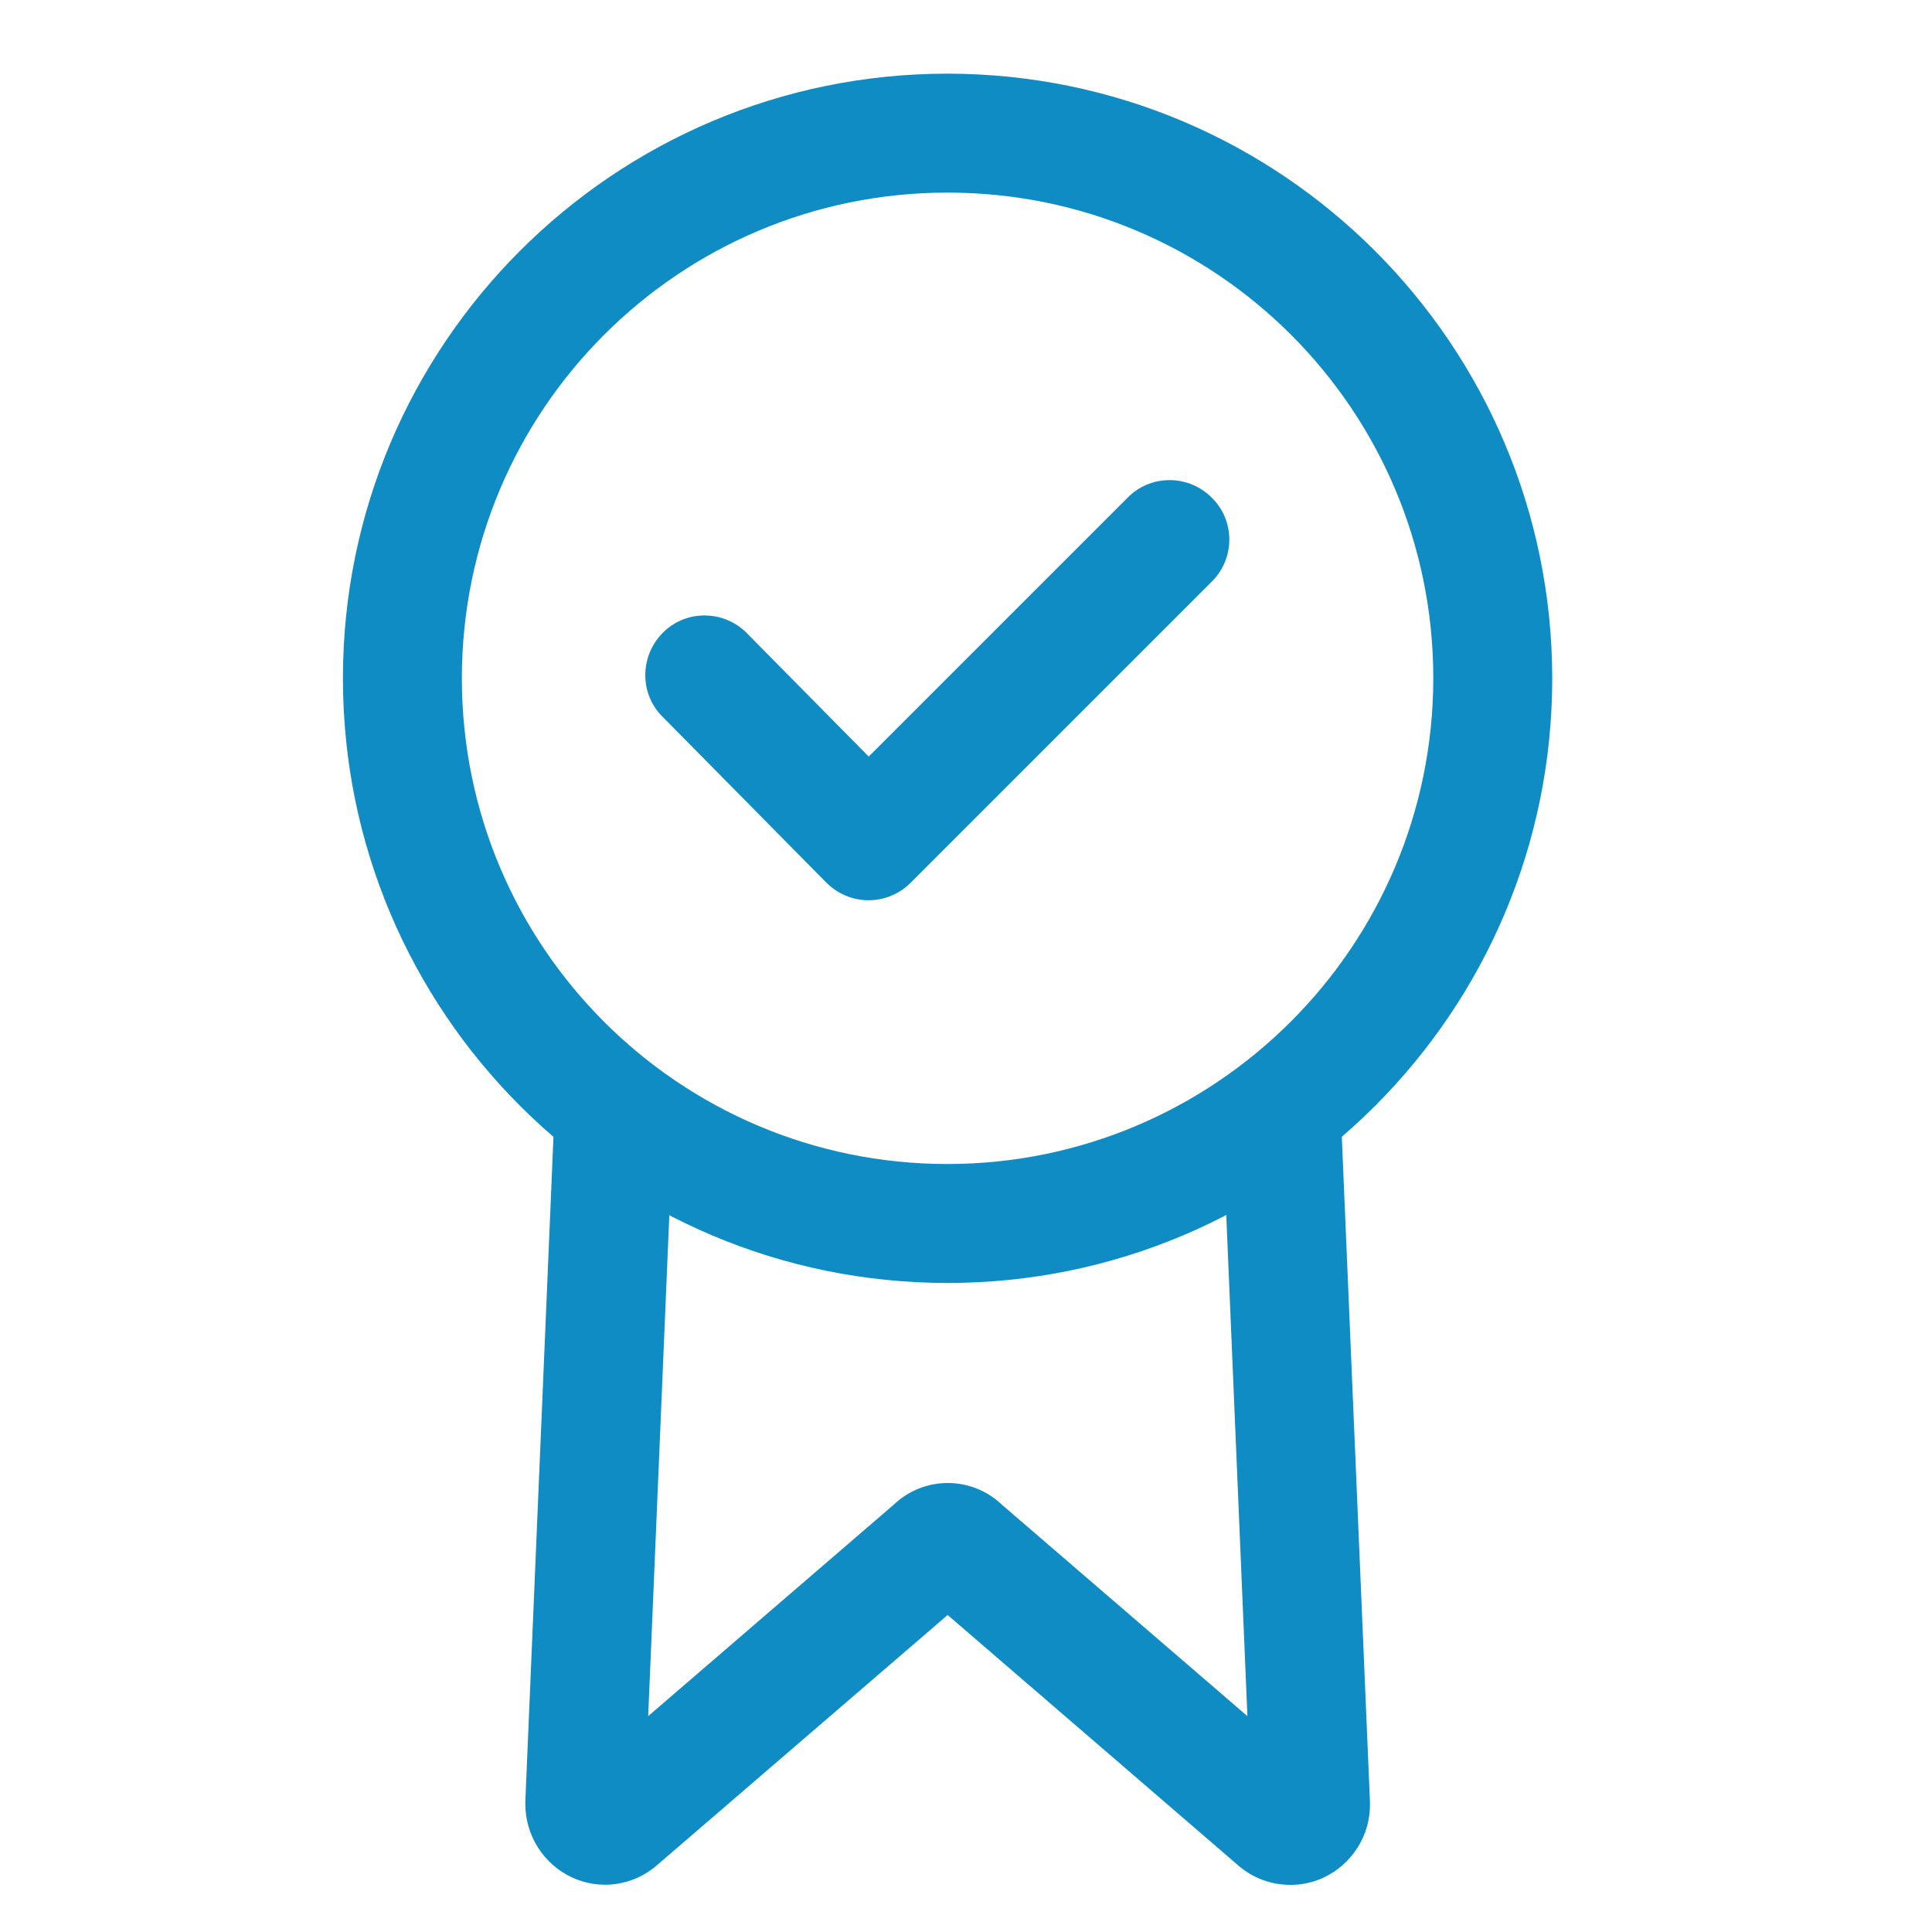
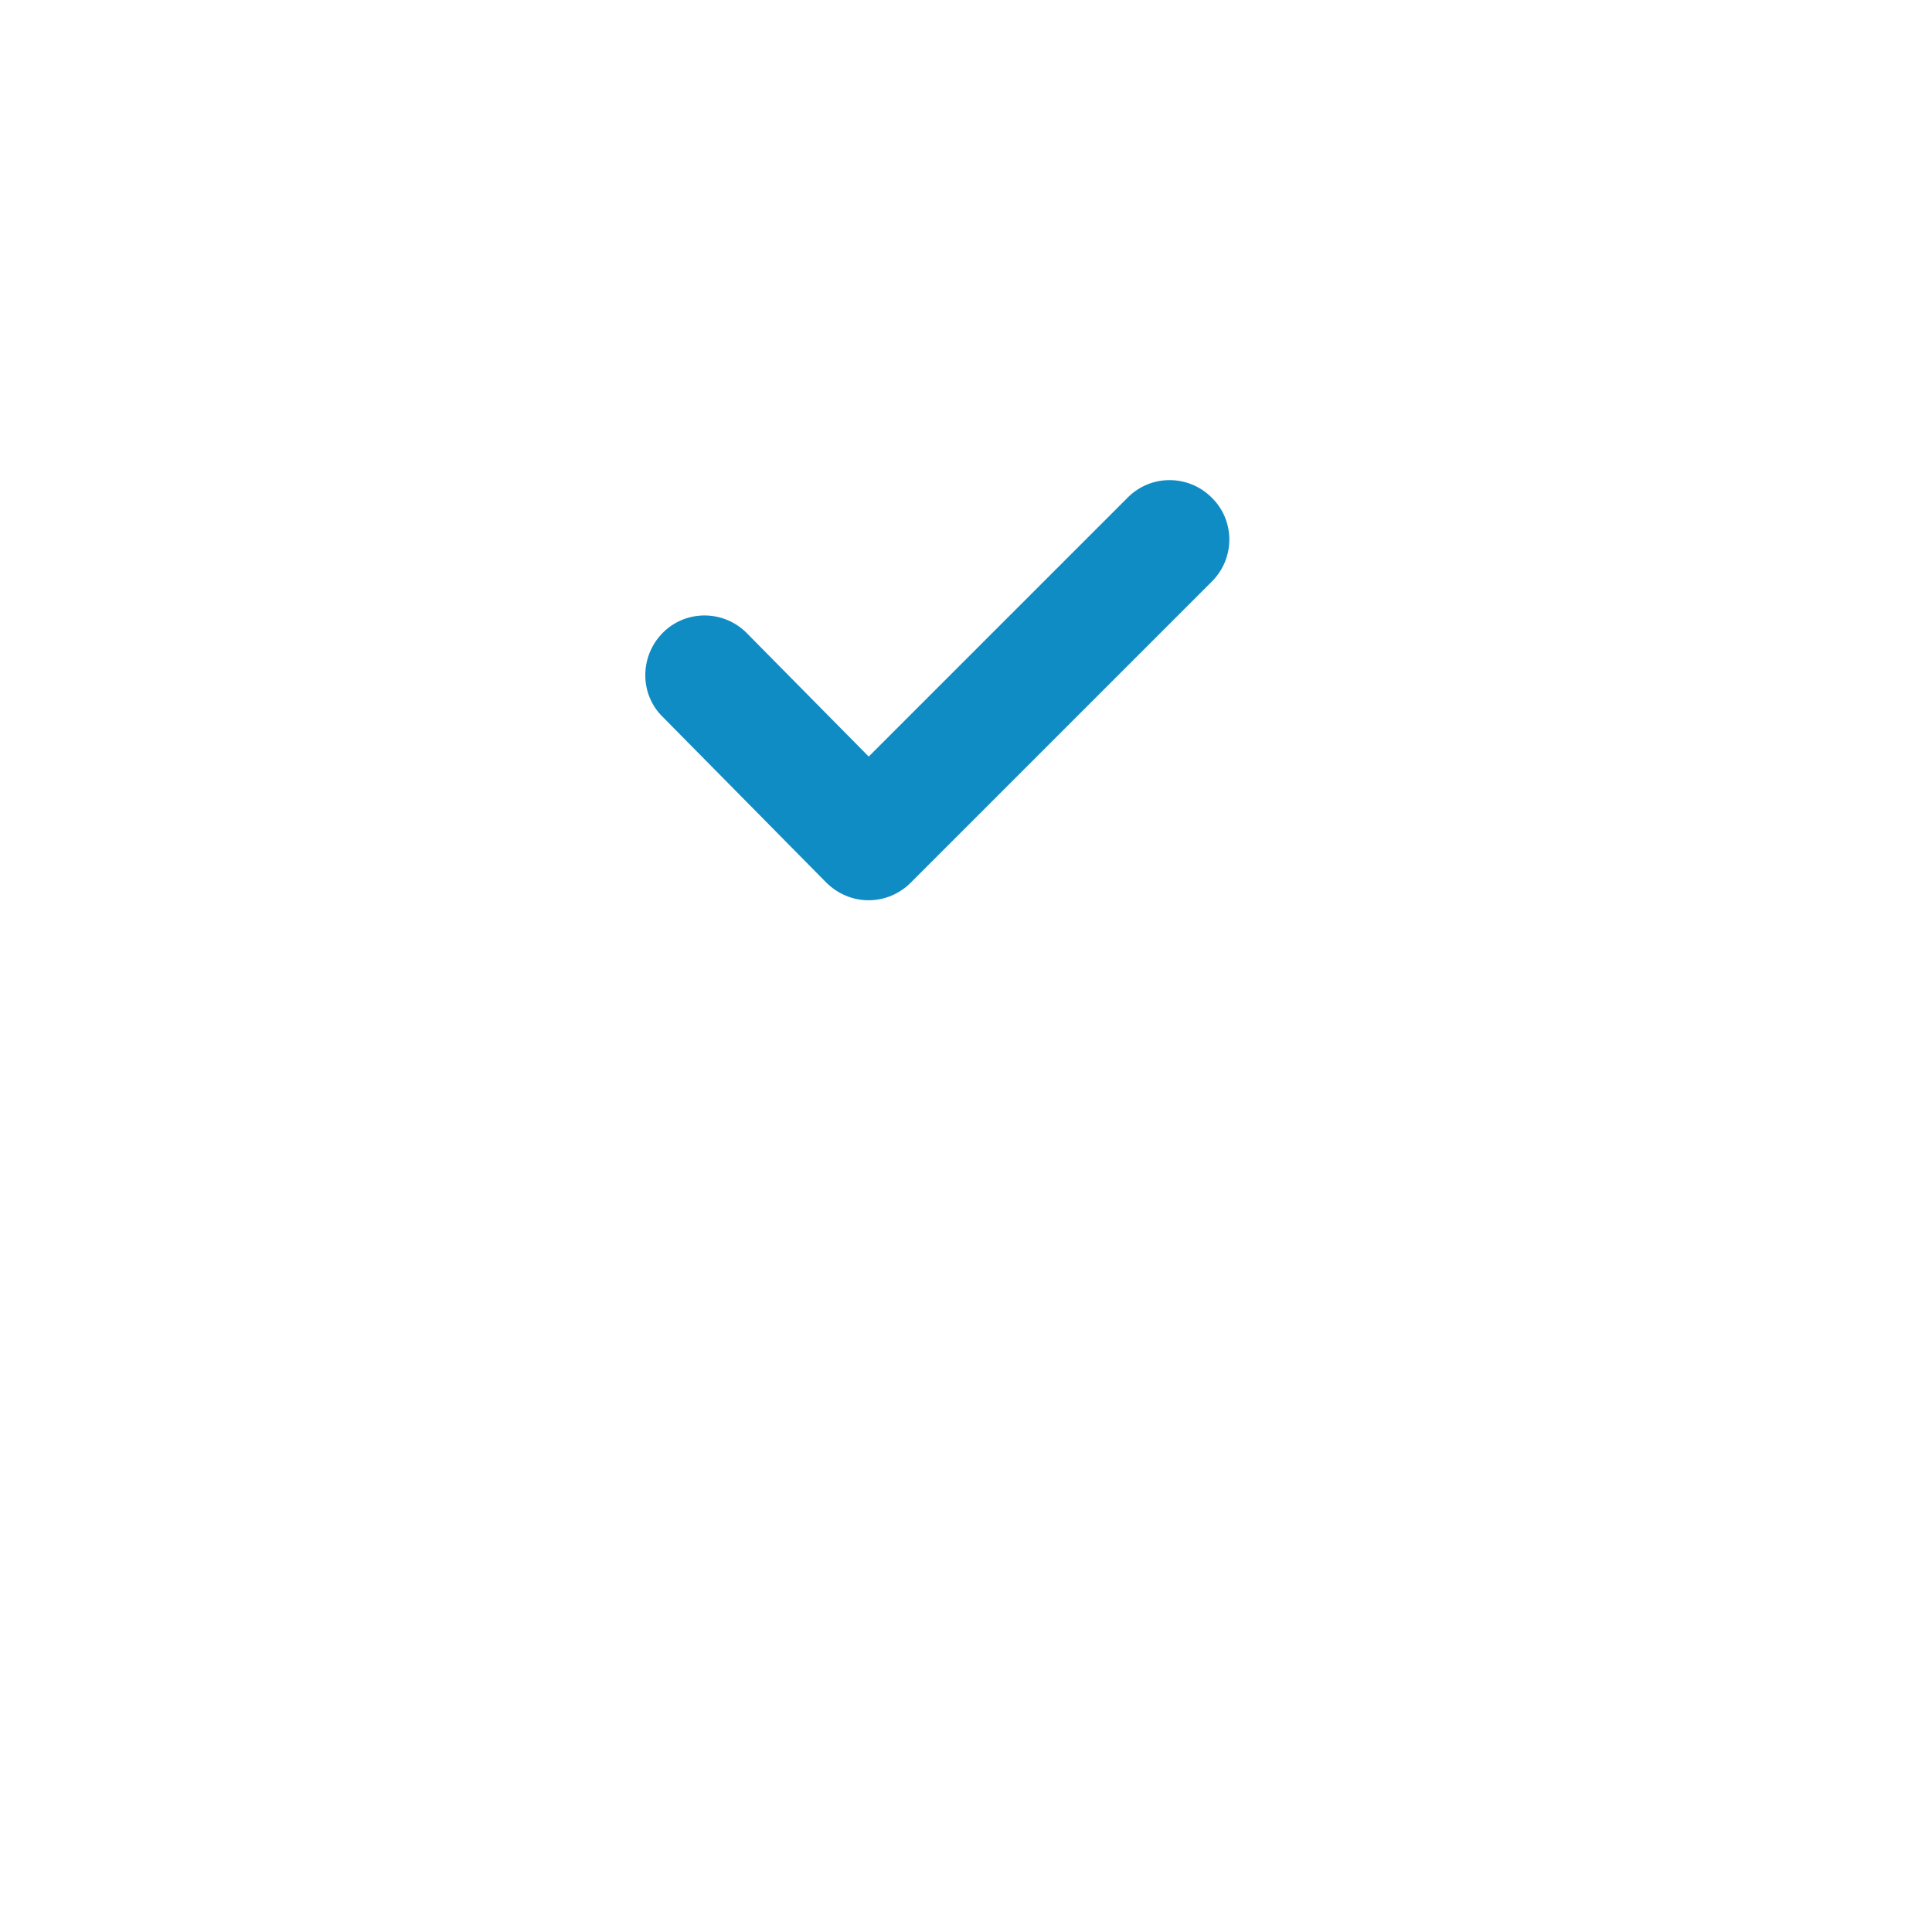
<svg xmlns="http://www.w3.org/2000/svg" version="1.1" id="Layer_1" x="0px" y="0px" viewBox="0 0 64 64" style="enable-background:new 0 0 64 64;" xml:space="preserve">
  <style type="text/css">
	.st0{fill:#108CC5;}
</style>
  <g id="quality" transform="translate(-85.083)">
    <g id="Group_568" transform="translate(85.083)">
      <g id="Group_567" transform="translate(0)">
-         <path id="Path_5350" class="st0" d="M31.39,2.44c-11.06,0-20.03,8.97-20.03,20.03S20.33,42.5,31.39,42.5s20.03-8.97,20.03-20.03     l0,0C51.41,11.41,42.45,2.45,31.39,2.44z M31.39,38.56c-8.89,0-16.09-7.2-16.09-16.09s7.2-16.09,16.09-16.09     c8.89,0,16.09,7.2,16.09,16.09c0,0,0,0,0,0C47.47,31.35,40.27,38.55,31.39,38.56z" />
-       </g>
+         </g>
    </g>
    <g id="Group_570" transform="translate(91.125 33.869)">
      <g id="Group_569" transform="translate(0)">
-         <path id="Path_5351" class="st0" d="M39.34,25.82L38.35,2.44L34.42,2.6l0.86,20.38l-8.14-7.01c-1-0.95-2.57-0.95-3.57,0     l-8.14,7.01L16.29,2.6l-3.94-0.17l-0.99,23.38c0,0.03,0,0.05,0,0.08c0,1.04,0.6,1.99,1.54,2.43c0.94,0.44,2.05,0.28,2.83-0.41     l9.62-8.28l9.62,8.29c0.48,0.42,1.09,0.65,1.73,0.65c0.38,0,0.76-0.08,1.1-0.24c0.94-0.44,1.55-1.39,1.54-2.43     C39.34,25.87,39.34,25.84,39.34,25.82z" />
-       </g>
+         </g>
    </g>
    <g id="Group_572" transform="translate(95.13 13.462)">
      <g id="Group_571">
        <path id="Path_5352" class="st0" d="M30.09,3.02c-0.77-0.77-2.02-0.77-2.78,0c0,0,0,0,0,0l-8.58,8.58l-3.99-4.04     c-0.74-0.8-1.99-0.85-2.78-0.11s-0.85,1.99-0.11,2.78c0.03,0.03,0.06,0.06,0.09,0.09l5.38,5.45c0.37,0.37,0.87,0.59,1.4,0.59     h0.01c0.52,0,1.02-0.21,1.39-0.58L30.1,5.8C30.87,5.03,30.87,3.78,30.09,3.02C30.09,3.02,30.09,3.02,30.09,3.02z" />
      </g>
    </g>
  </g>
</svg>